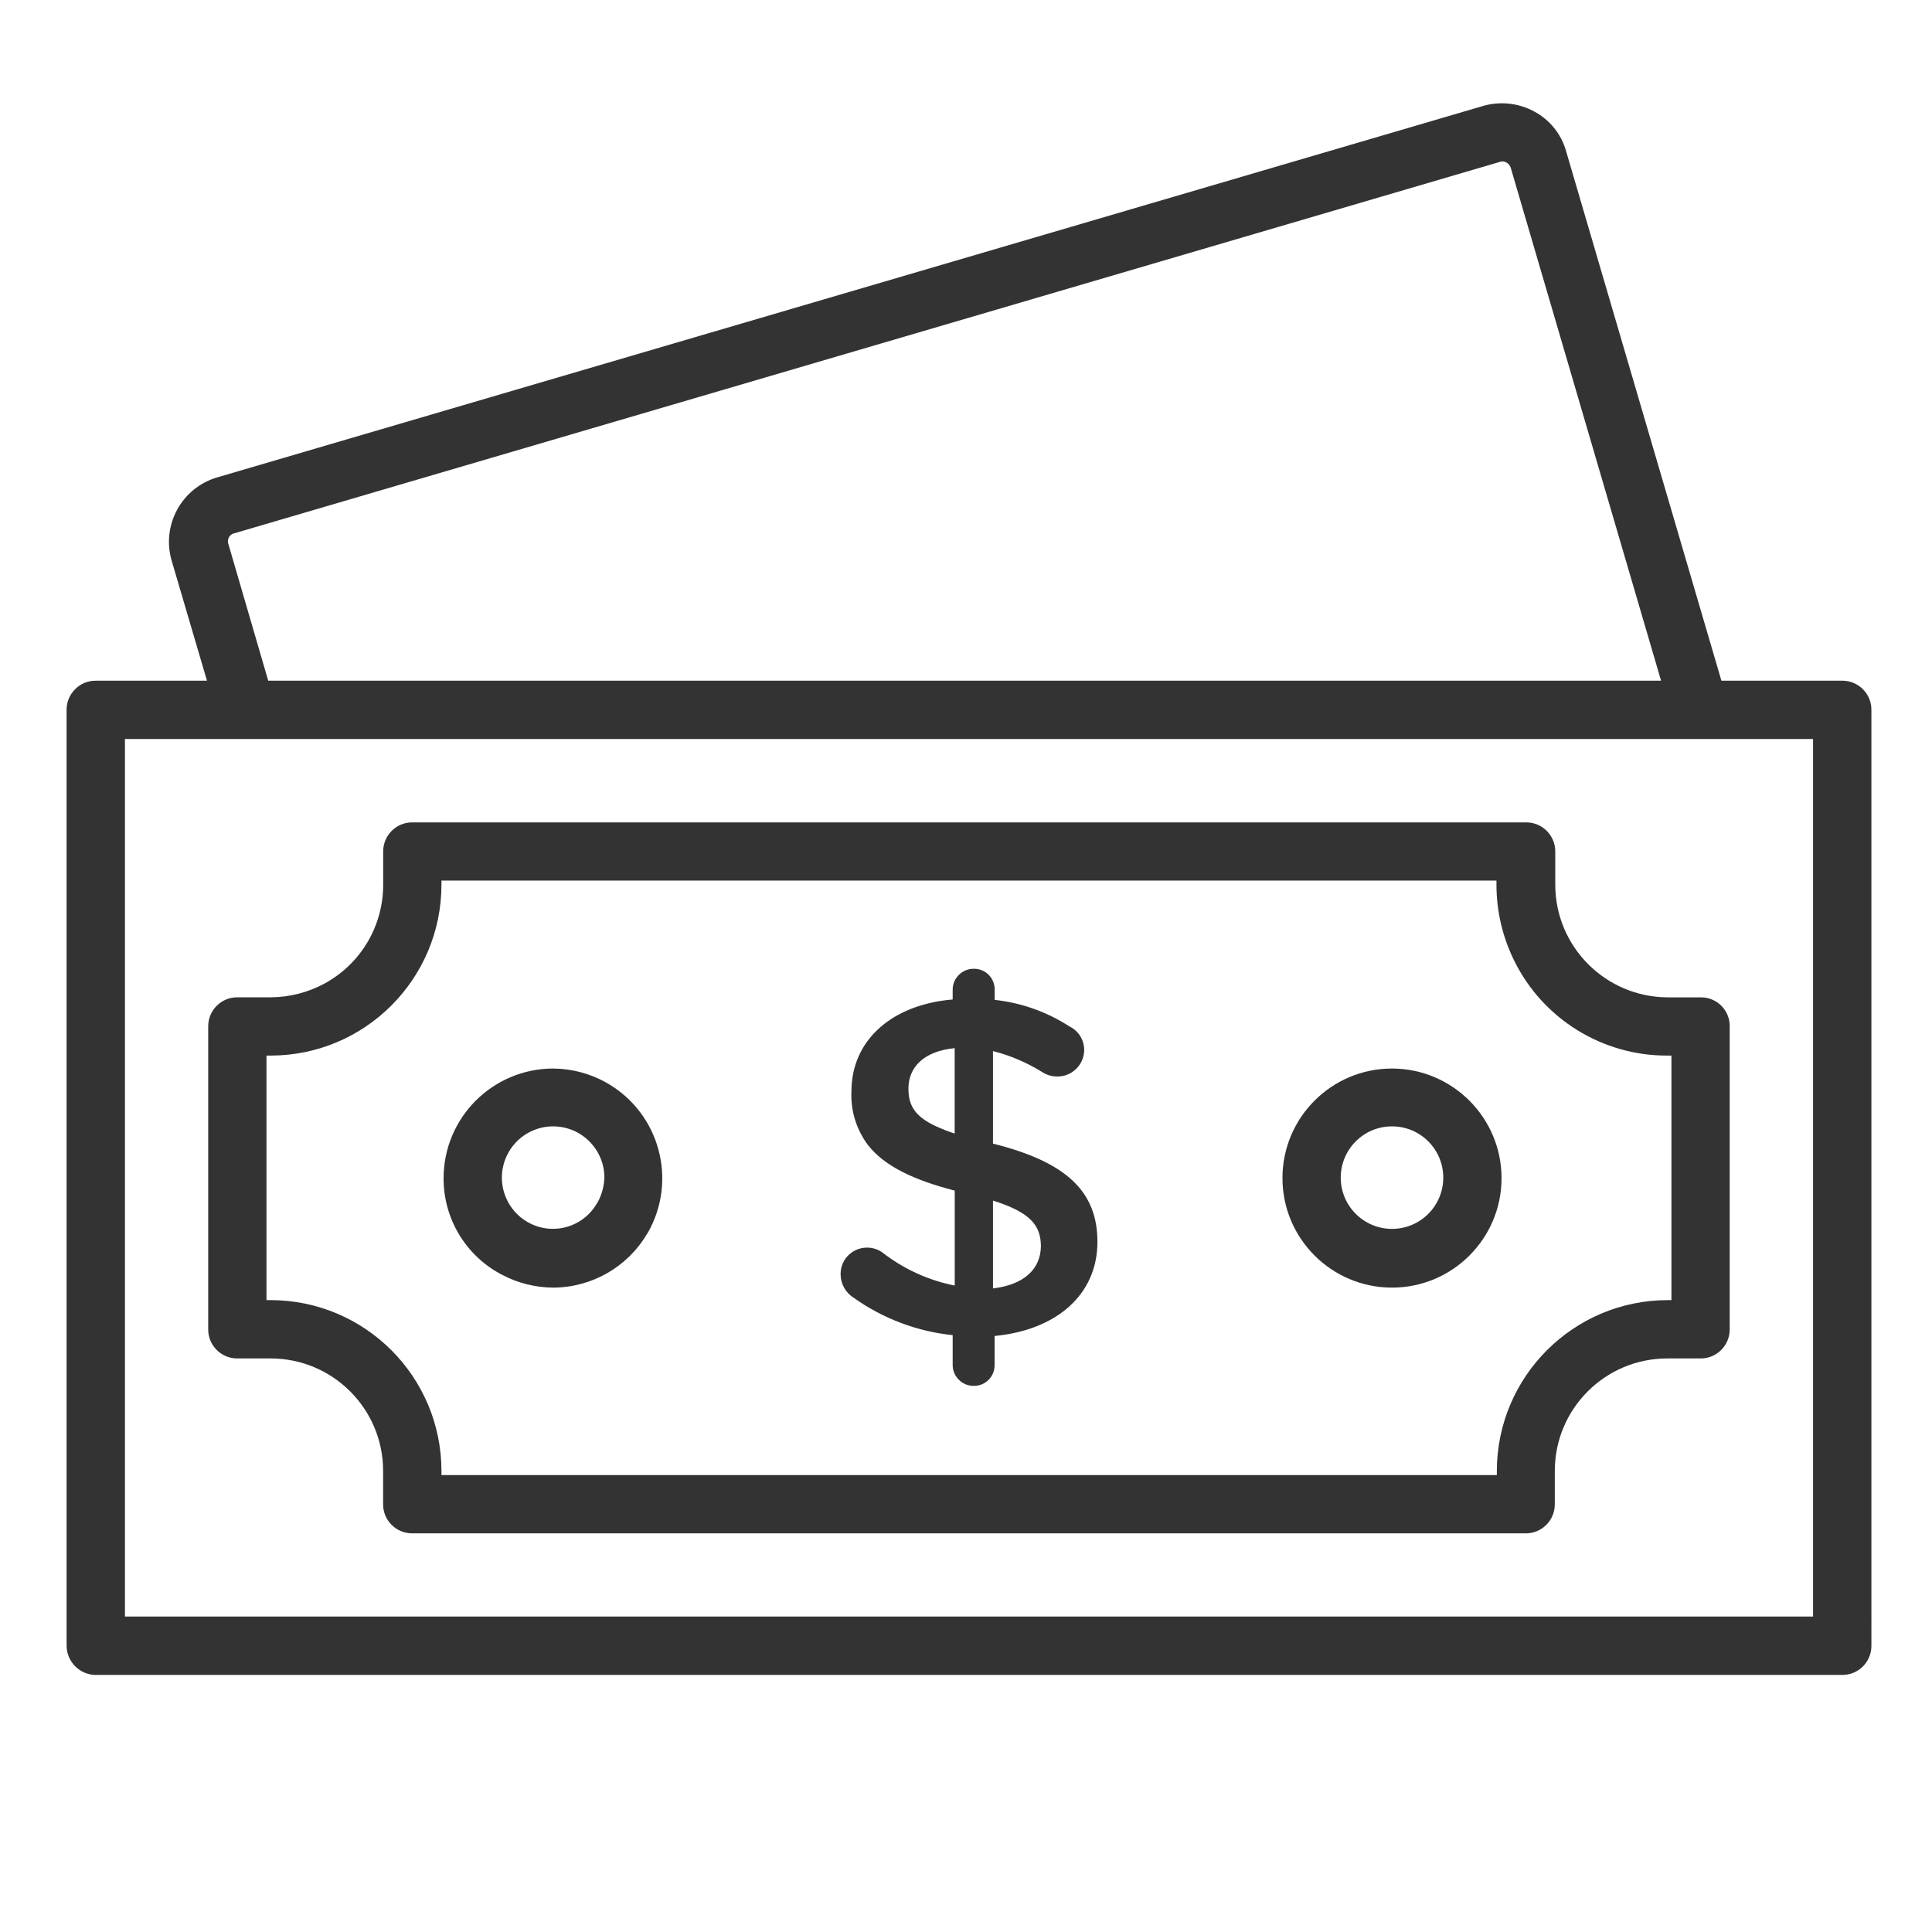
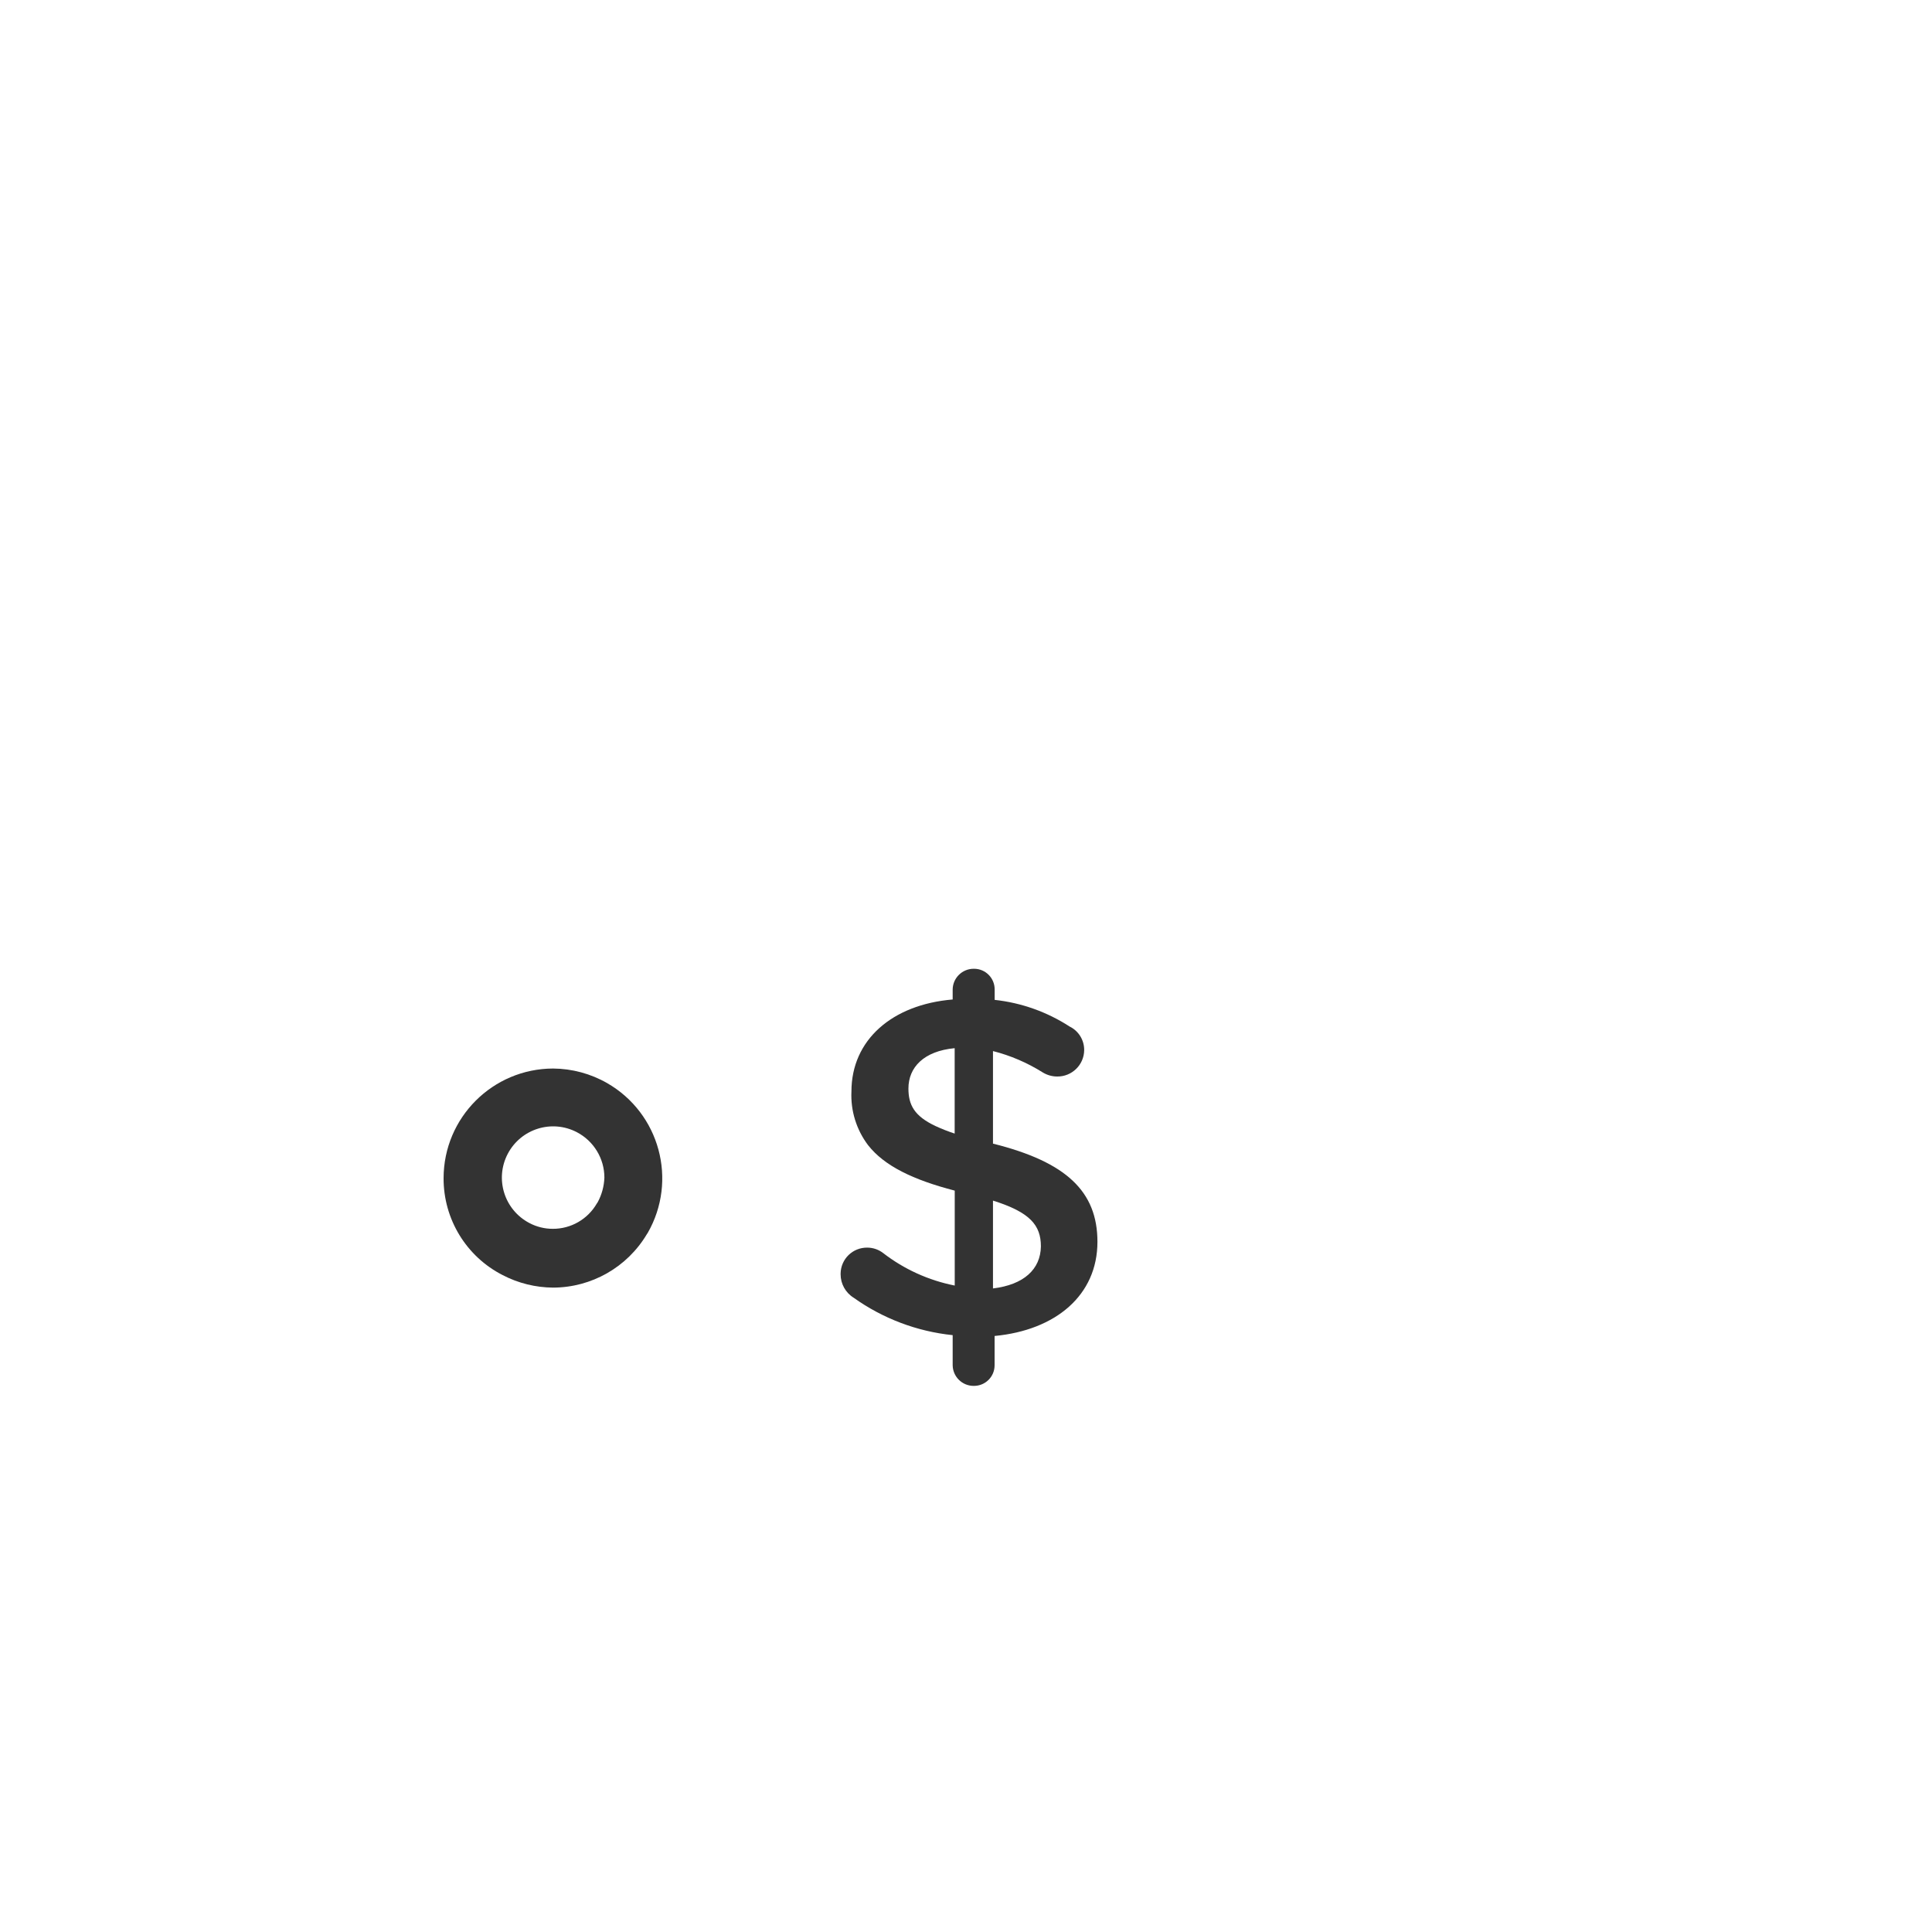
<svg xmlns="http://www.w3.org/2000/svg" id="Layer_1" viewBox="0 0 300 300">
  <defs>
    <style>.cls-1{fill:#333;stroke-width:0px;}</style>
  </defs>
-   <path id="Path_9" class="cls-1" d="m14.87,260.08h271.19c2.48.02,4.51-1.98,4.53-4.47,0-.02,0-.04,0-.06V110.23c.02-2.48-1.99-4.51-4.47-4.53-.02,0-.04,0-.06,0h-18.76l-24.13-82.27c-.75-2.64-2.55-4.86-4.98-6.14-2.42-1.3-5.25-1.6-7.89-.84L33.69,74.14c-5.48,1.63-8.62,7.37-7.05,12.87l5.5,18.69H14.87c-2.48-.02-4.51,1.99-4.53,4.47,0,.02,0,.04,0,.06v145.33c.03,2.49,2.04,4.5,4.53,4.53Zm20.57-175.66c-.2-.69.19-1.4.88-1.6,0,0,.02,0,.03,0L232.96,25.12c.33-.11.68-.06.97.13.31.16.54.44.65.78l23.35,79.67H41.65l-6.2-21.27Zm-16.04,30.33h262.13v136.27H19.4V114.76Z" />
-   <path id="Path_10" class="cls-1" d="m264.13,154.87h-5.17c-9.63-.04-17.43-7.83-17.46-17.46v-5.17c.02-2.48-1.98-4.52-4.46-4.54-.02,0-.04,0-.06,0H64.03c-2.48-.02-4.51,1.99-4.53,4.47,0,.02,0,.04,0,.06v5.17c0,6.4-3.49,12.28-9.12,15.33-2.56,1.38-5.43,2.12-8.34,2.13h-5.18c-2.48-.02-4.51,1.99-4.53,4.47,0,.02,0,.04,0,.06v47.02c-.02,2.48,1.99,4.51,4.47,4.53.02,0,.04,0,.06,0h5.17c9.64,0,17.46,7.82,17.46,17.46v5.17c-.02,2.48,1.99,4.51,4.47,4.53.02,0,.04,0,.06,0h172.88c2.48.02,4.51-1.99,4.53-4.47,0-.02,0-.04,0-.06v-5.17c0-9.64,7.82-17.46,17.46-17.46h5.17c2.48.02,4.51-1.99,4.53-4.47,0-.02,0-.04,0-.06v-47.02c.04-2.45-1.92-4.48-4.37-4.52-.03,0-.06,0-.09,0Zm-4.52,47.01h-.65c-14.64.02-26.51,11.88-26.53,26.52v.65H68.55v-.65c-.02-14.64-11.88-26.5-26.52-26.52h-.65v-37.97h.65c14.64-.01,26.5-11.88,26.52-26.52v-.65h163.82v.65c0,4.11.96,8.16,2.78,11.84,4.47,9.01,13.67,14.71,23.74,14.68h.65v37.97h.07Z" />
  <path id="Path_11" class="cls-1" d="m85.89,165.92c-9.39.02-16.99,7.62-17.01,17.01-.03,6.36,3.52,12.19,9.18,15.07,2.42,1.26,5.1,1.92,7.83,1.94,5.97-.02,11.49-3.16,14.55-8.29.06-.06.06-.13.13-.19,4.69-8.17,1.87-18.59-6.3-23.28-2.55-1.46-5.44-2.24-8.38-2.26h0Zm6.92,20.76c-.06.06-.06.13-.13.19-1.41,2.45-4.03,3.96-6.86,3.94-1.26,0-2.51-.31-3.62-.9-3.89-2.04-5.4-6.84-3.36-10.74,2.04-3.89,6.84-5.4,10.74-3.36,2.62,1.37,4.27,4.09,4.27,7.05-.05,1.33-.4,2.64-1.04,3.82Z" />
-   <path id="Path_12" class="cls-1" d="m216.15,165.92c-9.39,0-17.01,7.62-17.01,17.01,0,9.39,7.62,17.01,17.01,17.01,9.39,0,17.01-7.62,17.01-17.01h0c-.02-9.39-7.62-16.99-17.01-17.01Zm0,24.9c-4.39,0-7.96-3.56-7.96-7.96s3.56-7.96,7.96-7.96,7.96,3.56,7.96,7.96h0c0,4.39-3.55,7.95-7.94,7.96h-.01Z" />
  <path id="Path_13" class="cls-1" d="m154.19,177.57v-14.36c2.72.69,5.32,1.81,7.7,3.3.68.42,1.46.65,2.26.65,2.29.03,4.17-1.8,4.2-4.08,0-.02,0-.04,0-.06,0-1.54-.88-2.95-2.26-3.62-3.5-2.27-7.49-3.69-11.64-4.14v-1.61c.01-1.77-1.41-3.21-3.18-3.22-.01,0-.03,0-.04,0-1.8-.02-3.28,1.42-3.3,3.22,0,0,0,0,0,0v1.55c-9.38.78-15.72,6.27-15.72,14.29-.14,3,.78,5.95,2.59,8.34,2.53,3.22,6.98,5.37,13.45,7.05v14.74c-4.05-.8-7.86-2.53-11.12-5.05-.7-.54-1.57-.84-2.46-.84-2.26-.03-4.11,1.77-4.14,4.03,0,.04,0,.08,0,.12,0,1.47.76,2.84,2.01,3.62,4.54,3.24,9.85,5.25,15.39,5.82v4.66c.02,1.8,1.49,3.24,3.29,3.22,0,0,0,0,0,0,1.77.01,3.21-1.41,3.22-3.18,0-.01,0-.03,0-.04v-4.53c9.51-.9,15.97-6.34,15.97-14.62,0-7.82-4.84-12.41-16.23-15.25Zm-5.95-1.55c-1.01-.33-2.01-.72-2.98-1.17h0c-3.3-1.55-4.2-3.3-4.2-5.82,0-3.3,2.39-5.82,7.18-6.27v13.26Zm5.95,24.06v-13.65c5.76,1.81,7.44,3.82,7.44,7.12-.06,3.55-2.65,5.94-7.44,6.52h0Z" />
</svg>